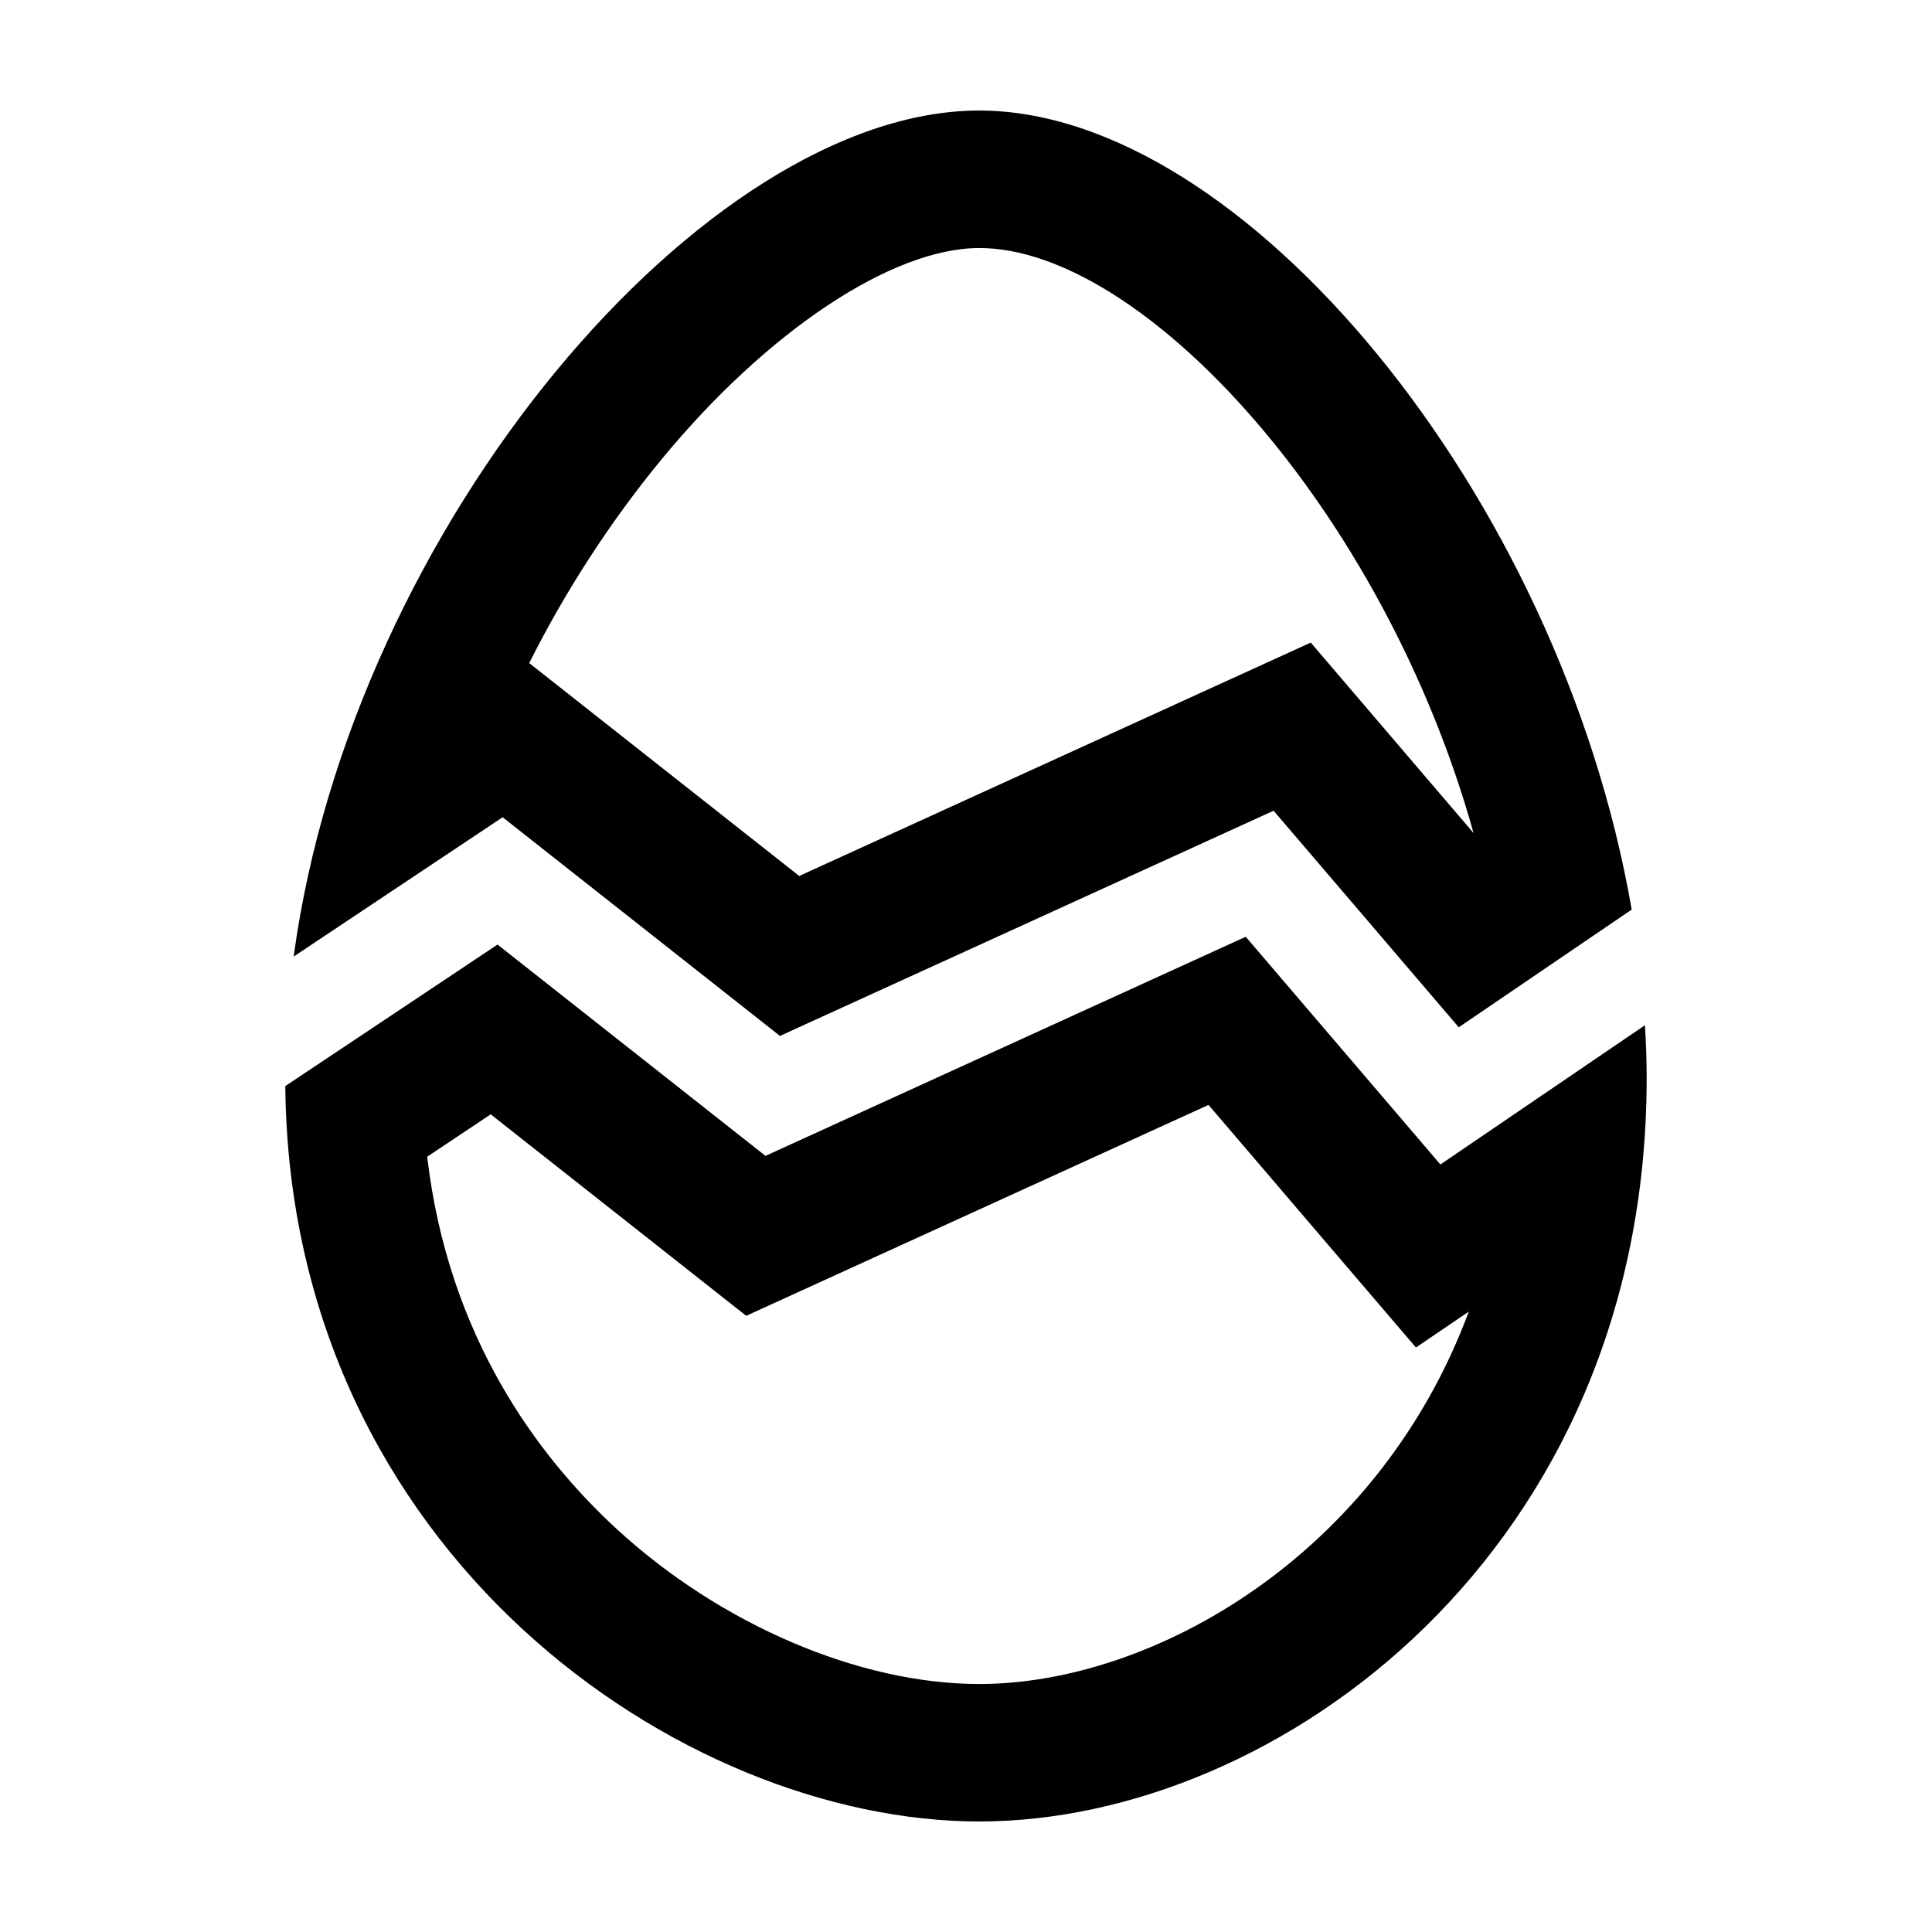
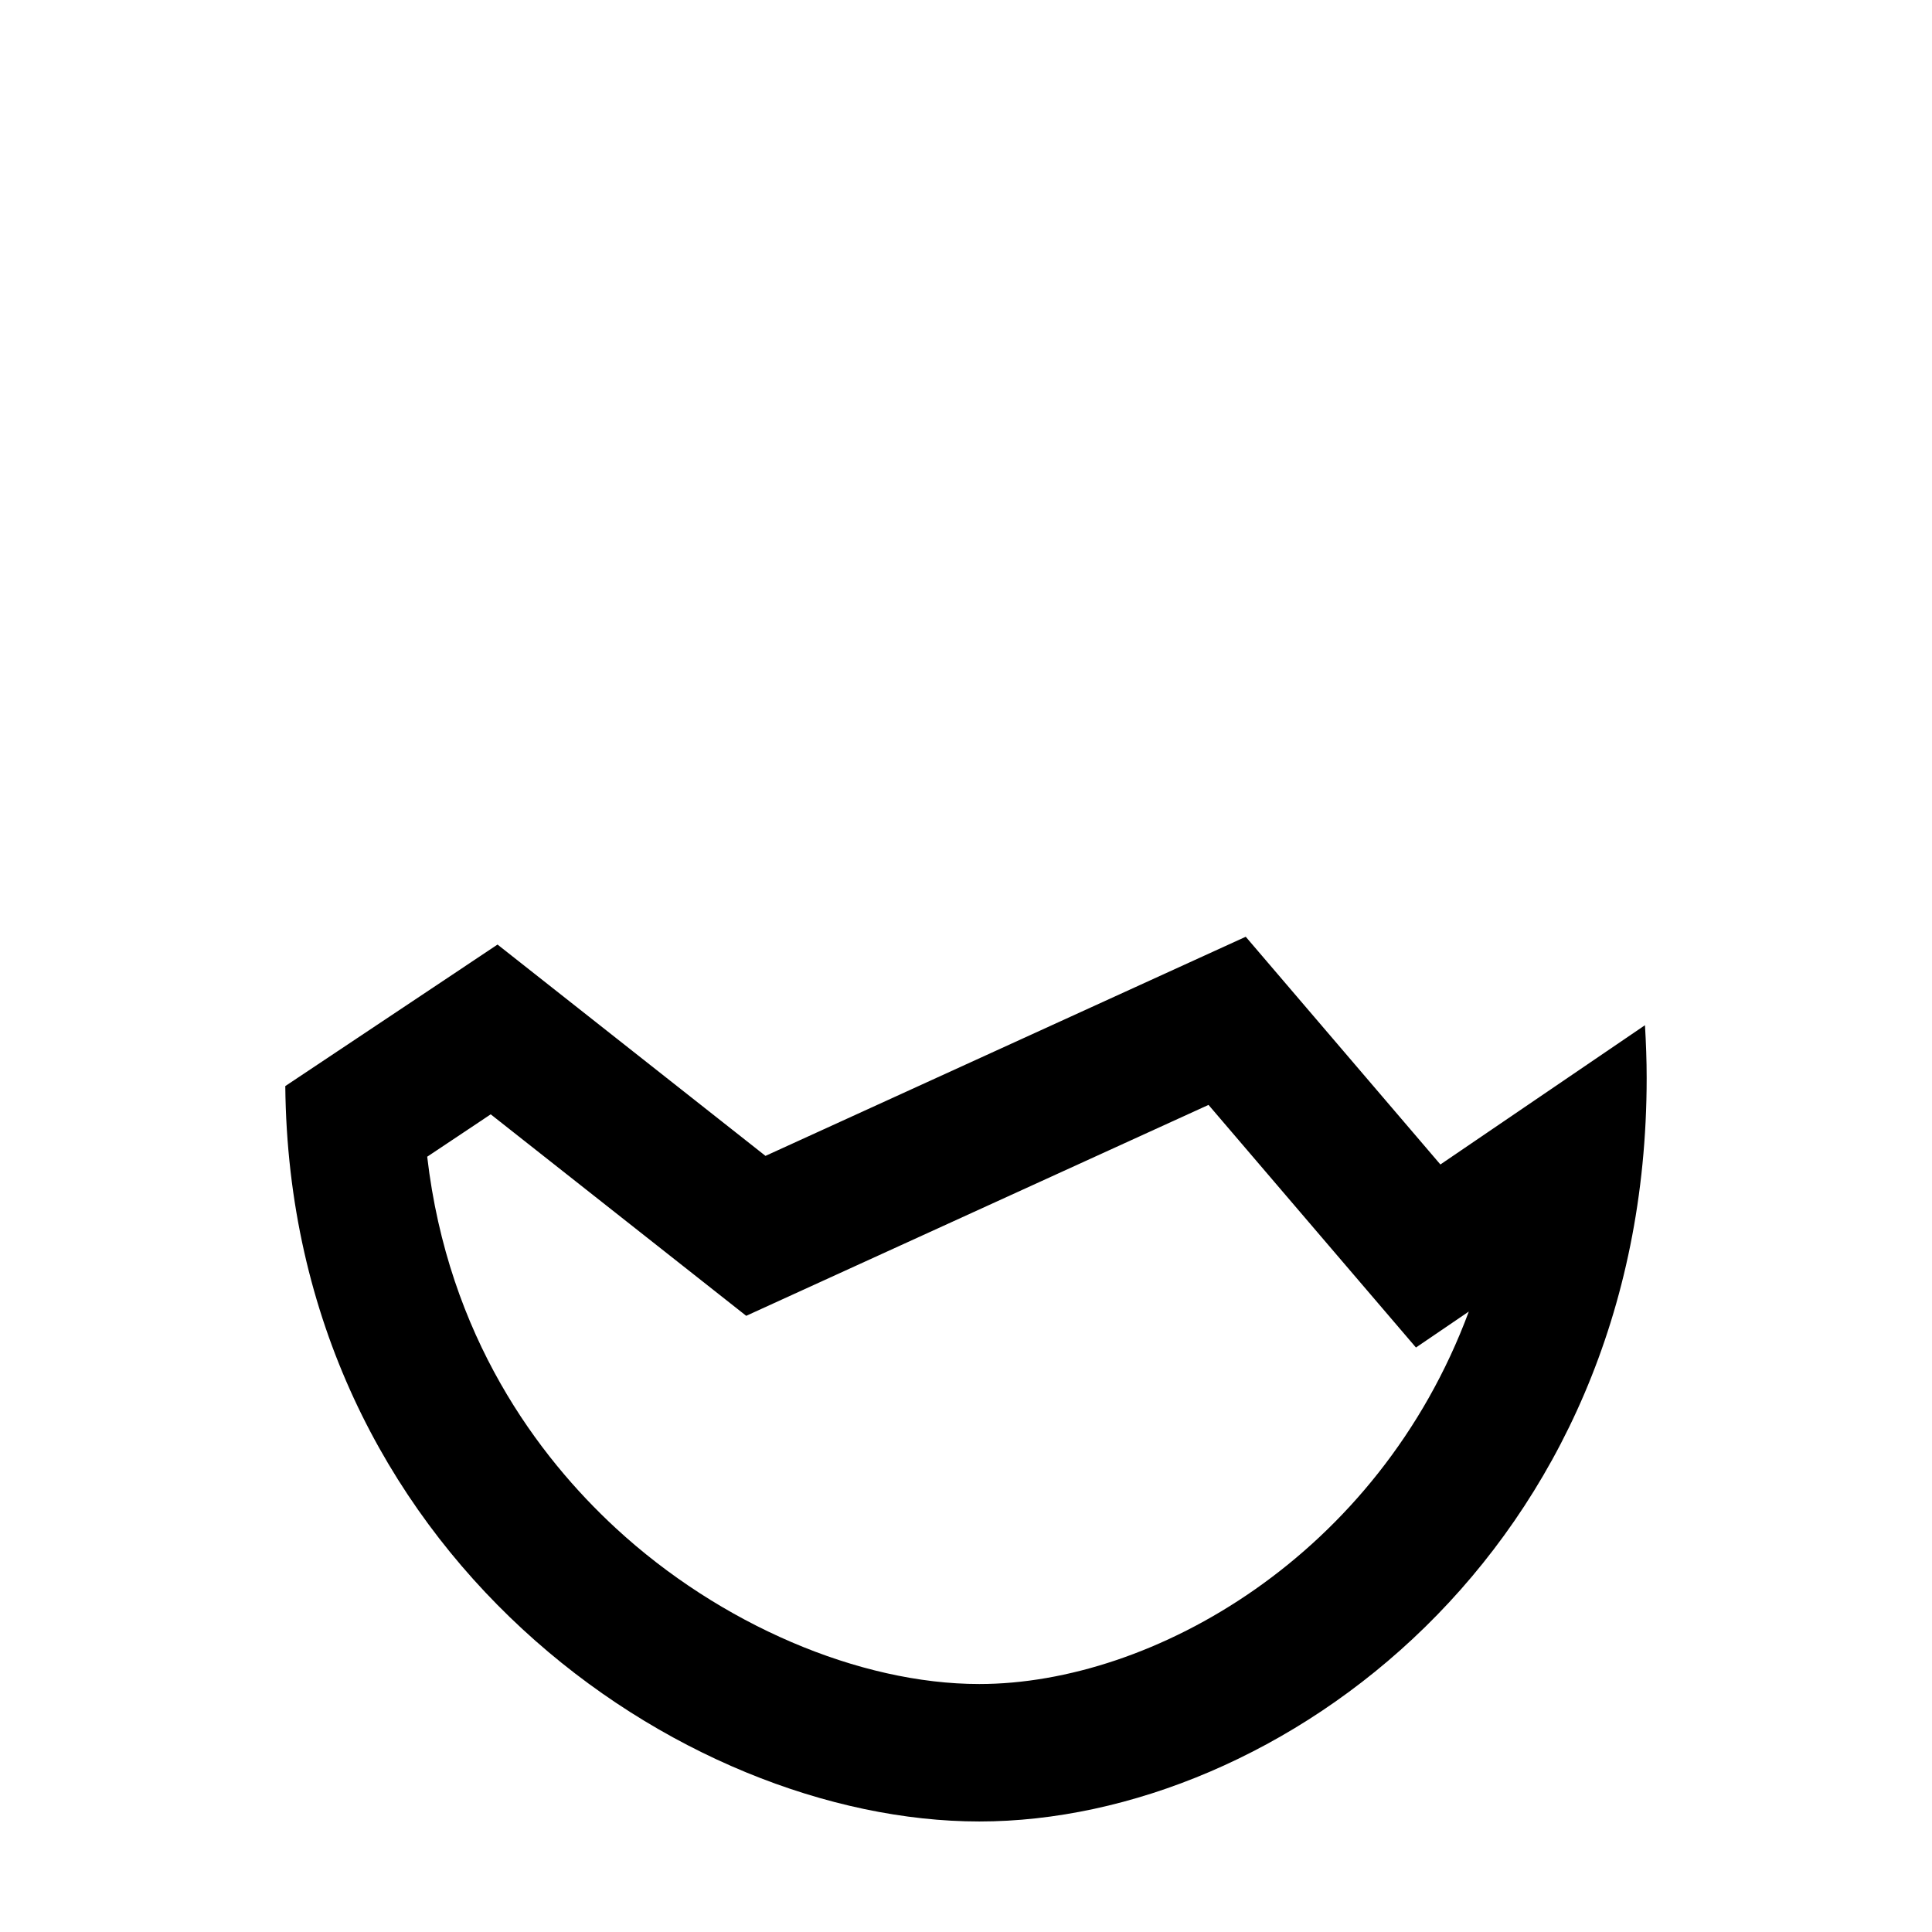
<svg xmlns="http://www.w3.org/2000/svg" fill="#000000" width="800px" height="800px" version="1.1" viewBox="144 144 512 512">
  <g>
    <path d="m464.27 436.81 33.754 39.484 21.219 24.812 14.008-9.531c-24.035 64.73-83.793 98.707-129.73 98.707-31.852 0-68.77-15.836-96.359-41.328-20.414-18.863-44.387-50.602-49.949-98.414l16.832-11.23 50.25 39.625 17.461 13.773 20.227-9.234 102.29-46.664m9.859-44.559-127.27 58.07-71.012-56-56.246 37.5c1.188 123.87 105.07 194.89 183.92 194.89 79.324 0 176.86-71.824 176.86-197.04 0-4.66-0.176-9.324-0.449-13.98l-54.215 36.91z" />
-     <path d="m403.53 209.73c43.18 0 107 69.113 130.98 155.04l-43.145-50.477-24.984 11.395-110.58 50.453-56.039-44.184-15.516-12.238c9.652-19.191 21.512-37.535 35.16-54.09 28-33.961 61.031-55.898 84.121-55.898m0-36.441c-72.535 0-166.2 109.69-181.7 224.2l55.375-36.914 73.496 57.953 130.82-59.68 49.066 57.395 45.832-31.199c-18.984-109.88-102.99-211.75-172.89-211.75z" />
  </g>
</svg>